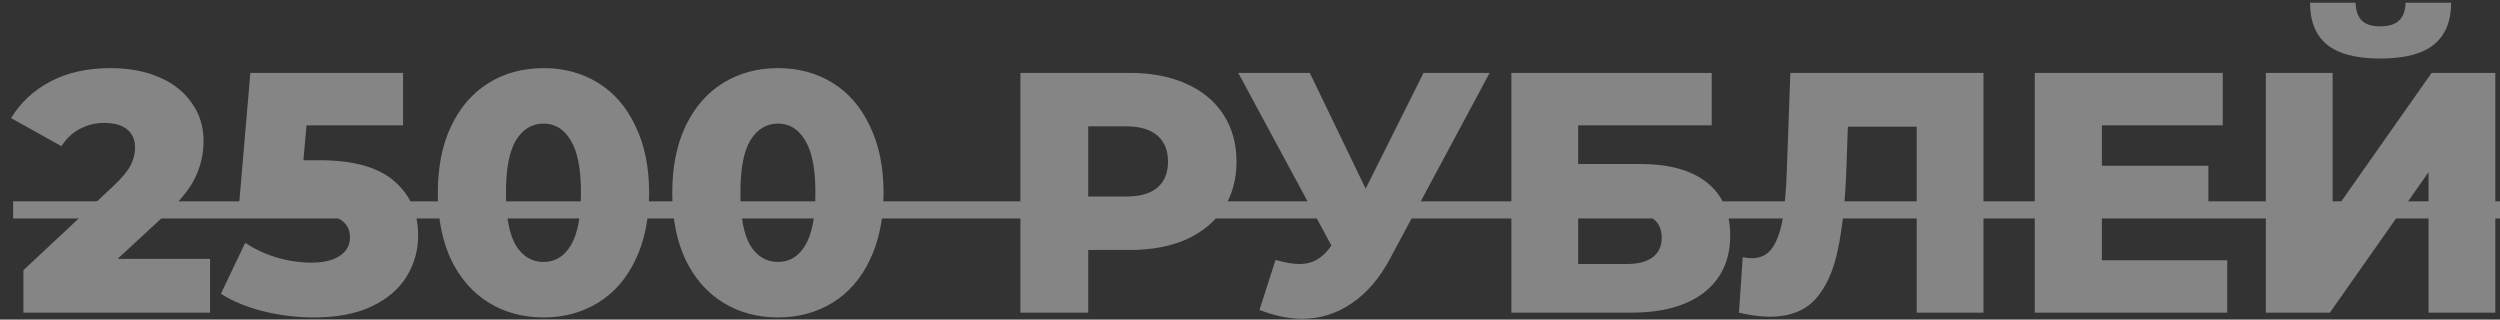
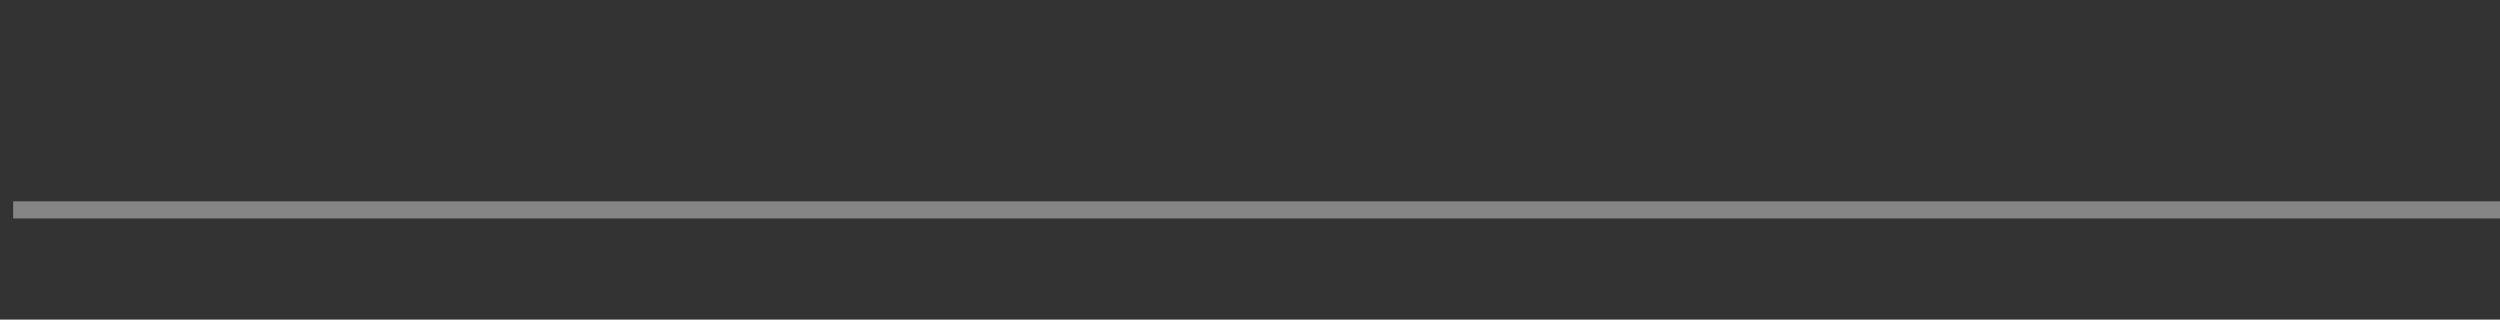
<svg xmlns="http://www.w3.org/2000/svg" width="219" height="28" viewBox="0 0 219 28" fill="none">
  <rect x="0" y="0" width="219" height="28" fill="#333333" stroke="none" />
  <g opacity="0.4">
-     <path d="M18.401 22.677V27.387H2.051V23.667L9.911 16.317C10.671 15.597 11.181 14.987 11.441 14.487C11.701 13.967 11.831 13.447 11.831 12.927C11.831 12.247 11.601 11.717 11.141 11.337C10.681 10.957 10.011 10.767 9.131 10.767C8.351 10.767 7.631 10.947 6.971 11.307C6.331 11.647 5.801 12.147 5.381 12.807L0.971 10.347C1.791 8.987 2.941 7.917 4.421 7.137C5.901 6.357 7.651 5.967 9.671 5.967C11.271 5.967 12.681 6.227 13.901 6.747C15.141 7.267 16.101 8.017 16.781 8.997C17.481 9.957 17.831 11.077 17.831 12.357C17.831 13.497 17.581 14.577 17.081 15.597C16.601 16.597 15.661 17.737 14.261 19.017L10.301 22.677H18.401ZM27.99 14.037C30.93 14.037 33.1 14.637 34.5 15.837C35.92 17.037 36.63 18.637 36.63 20.637C36.63 21.937 36.29 23.137 35.61 24.237C34.95 25.317 33.93 26.187 32.55 26.847C31.19 27.487 29.5 27.807 27.48 27.807C26 27.807 24.53 27.627 23.07 27.267C21.63 26.907 20.39 26.397 19.35 25.737L21.48 21.267C22.32 21.827 23.24 22.257 24.24 22.557C25.26 22.857 26.28 23.007 27.3 23.007C28.32 23.007 29.13 22.817 29.73 22.437C30.35 22.037 30.66 21.487 30.66 20.787C30.66 20.087 30.36 19.557 29.76 19.197C29.16 18.837 28.1 18.657 26.58 18.657H20.88L21.93 6.387H35.31V10.977H26.85L26.58 14.037H27.99ZM47.623 27.807C45.823 27.807 44.223 27.377 42.823 26.517C41.423 25.657 40.323 24.407 39.523 22.767C38.743 21.107 38.353 19.147 38.353 16.887C38.353 14.627 38.743 12.677 39.523 11.037C40.323 9.377 41.423 8.117 42.823 7.257C44.223 6.397 45.823 5.967 47.623 5.967C49.403 5.967 50.993 6.397 52.393 7.257C53.793 8.117 54.883 9.377 55.663 11.037C56.463 12.677 56.863 14.627 56.863 16.887C56.863 19.147 56.463 21.107 55.663 22.767C54.883 24.407 53.793 25.657 52.393 26.517C50.993 27.377 49.403 27.807 47.623 27.807ZM47.623 22.947C48.623 22.947 49.413 22.467 49.993 21.507C50.593 20.527 50.893 18.987 50.893 16.887C50.893 14.787 50.593 13.257 49.993 12.297C49.413 11.317 48.623 10.827 47.623 10.827C46.603 10.827 45.793 11.317 45.193 12.297C44.613 13.257 44.323 14.787 44.323 16.887C44.323 18.987 44.613 20.527 45.193 21.507C45.793 22.467 46.603 22.947 47.623 22.947ZM68.16 27.807C66.36 27.807 64.76 27.377 63.36 26.517C61.96 25.657 60.86 24.407 60.06 22.767C59.28 21.107 58.89 19.147 58.89 16.887C58.89 14.627 59.28 12.677 60.06 11.037C60.86 9.377 61.96 8.117 63.36 7.257C64.76 6.397 66.36 5.967 68.16 5.967C69.94 5.967 71.53 6.397 72.93 7.257C74.33 8.117 75.42 9.377 76.2 11.037C77 12.677 77.4 14.627 77.4 16.887C77.4 19.147 77 21.107 76.2 22.767C75.42 24.407 74.33 25.657 72.93 26.517C71.53 27.377 69.94 27.807 68.16 27.807ZM68.16 22.947C69.16 22.947 69.95 22.467 70.53 21.507C71.13 20.527 71.43 18.987 71.43 16.887C71.43 14.787 71.13 13.257 70.53 12.297C69.95 11.317 69.16 10.827 68.16 10.827C67.14 10.827 66.33 11.317 65.73 12.297C65.15 13.257 64.86 14.787 64.86 16.887C64.86 18.987 65.15 20.527 65.73 21.507C66.33 22.467 67.14 22.947 68.16 22.947ZM98.988 6.387C100.888 6.387 102.538 6.707 103.938 7.347C105.338 7.967 106.418 8.867 107.178 10.047C107.938 11.207 108.318 12.577 108.318 14.157C108.318 15.737 107.938 17.107 107.178 18.267C106.418 19.427 105.338 20.327 103.938 20.967C102.538 21.587 100.888 21.897 98.988 21.897H95.328V27.387H89.388V6.387H98.988ZM98.628 17.217C99.848 17.217 100.768 16.957 101.388 16.437C102.008 15.897 102.318 15.137 102.318 14.157C102.318 13.177 102.008 12.417 101.388 11.877C100.768 11.337 99.848 11.067 98.628 11.067H95.328V17.217H98.628ZM130.49 6.387L121.79 22.617C120.87 24.357 119.74 25.677 118.4 26.577C117.08 27.477 115.63 27.927 114.05 27.927C112.89 27.927 111.65 27.667 110.33 27.147L111.74 22.767C112.56 23.007 113.26 23.127 113.84 23.127C114.42 23.127 114.93 22.997 115.37 22.737C115.83 22.477 116.25 22.067 116.63 21.507L108.47 6.387H114.74L119.63 16.527L124.7 6.387H130.49ZM132.396 6.387H149.946V10.977H138.246V14.367H143.676C146.216 14.367 148.166 14.907 149.526 15.987C150.886 17.067 151.566 18.617 151.566 20.637C151.566 22.757 150.806 24.417 149.286 25.617C147.766 26.797 145.636 27.387 142.896 27.387H132.396V6.387ZM142.506 23.127C143.506 23.127 144.266 22.927 144.786 22.527C145.306 22.127 145.566 21.557 145.566 20.817C145.566 19.337 144.546 18.597 142.506 18.597H138.246V23.127H142.506ZM173.753 6.387V27.387H167.903V11.097H161.873L161.753 14.517C161.653 17.517 161.403 19.957 161.003 21.837C160.623 23.717 159.963 25.177 159.023 26.217C158.083 27.237 156.753 27.747 155.033 27.747C154.233 27.747 153.333 27.627 152.333 27.387L152.663 22.527C152.923 22.587 153.193 22.617 153.473 22.617C154.253 22.617 154.853 22.307 155.273 21.687C155.693 21.067 155.993 20.207 156.173 19.107C156.353 17.987 156.473 16.537 156.533 14.757L156.833 6.387H173.753ZM195.105 22.797V27.387H178.245V6.387H194.715V10.977H184.125V14.517H193.455V18.957H184.125V22.797H195.105ZM198.489 6.387H204.339V18.717L213.009 6.387H218.589V27.387H212.739V15.087L204.099 27.387H198.489V6.387ZM208.509 5.127C206.389 5.127 204.829 4.717 203.829 3.897C202.849 3.077 202.359 1.857 202.359 0.237H206.349C206.369 0.937 206.549 1.457 206.889 1.797C207.229 2.137 207.769 2.307 208.509 2.307C209.249 2.307 209.799 2.137 210.159 1.797C210.519 1.457 210.709 0.937 210.729 0.237H214.719C214.719 1.857 214.219 3.077 213.219 3.897C212.219 4.717 210.649 5.127 208.509 5.127Z" fill="white" />
    <path d="M1.151 17.637H220.839V19.137H1.151V17.637Z" fill="white" />
  </g>
</svg>